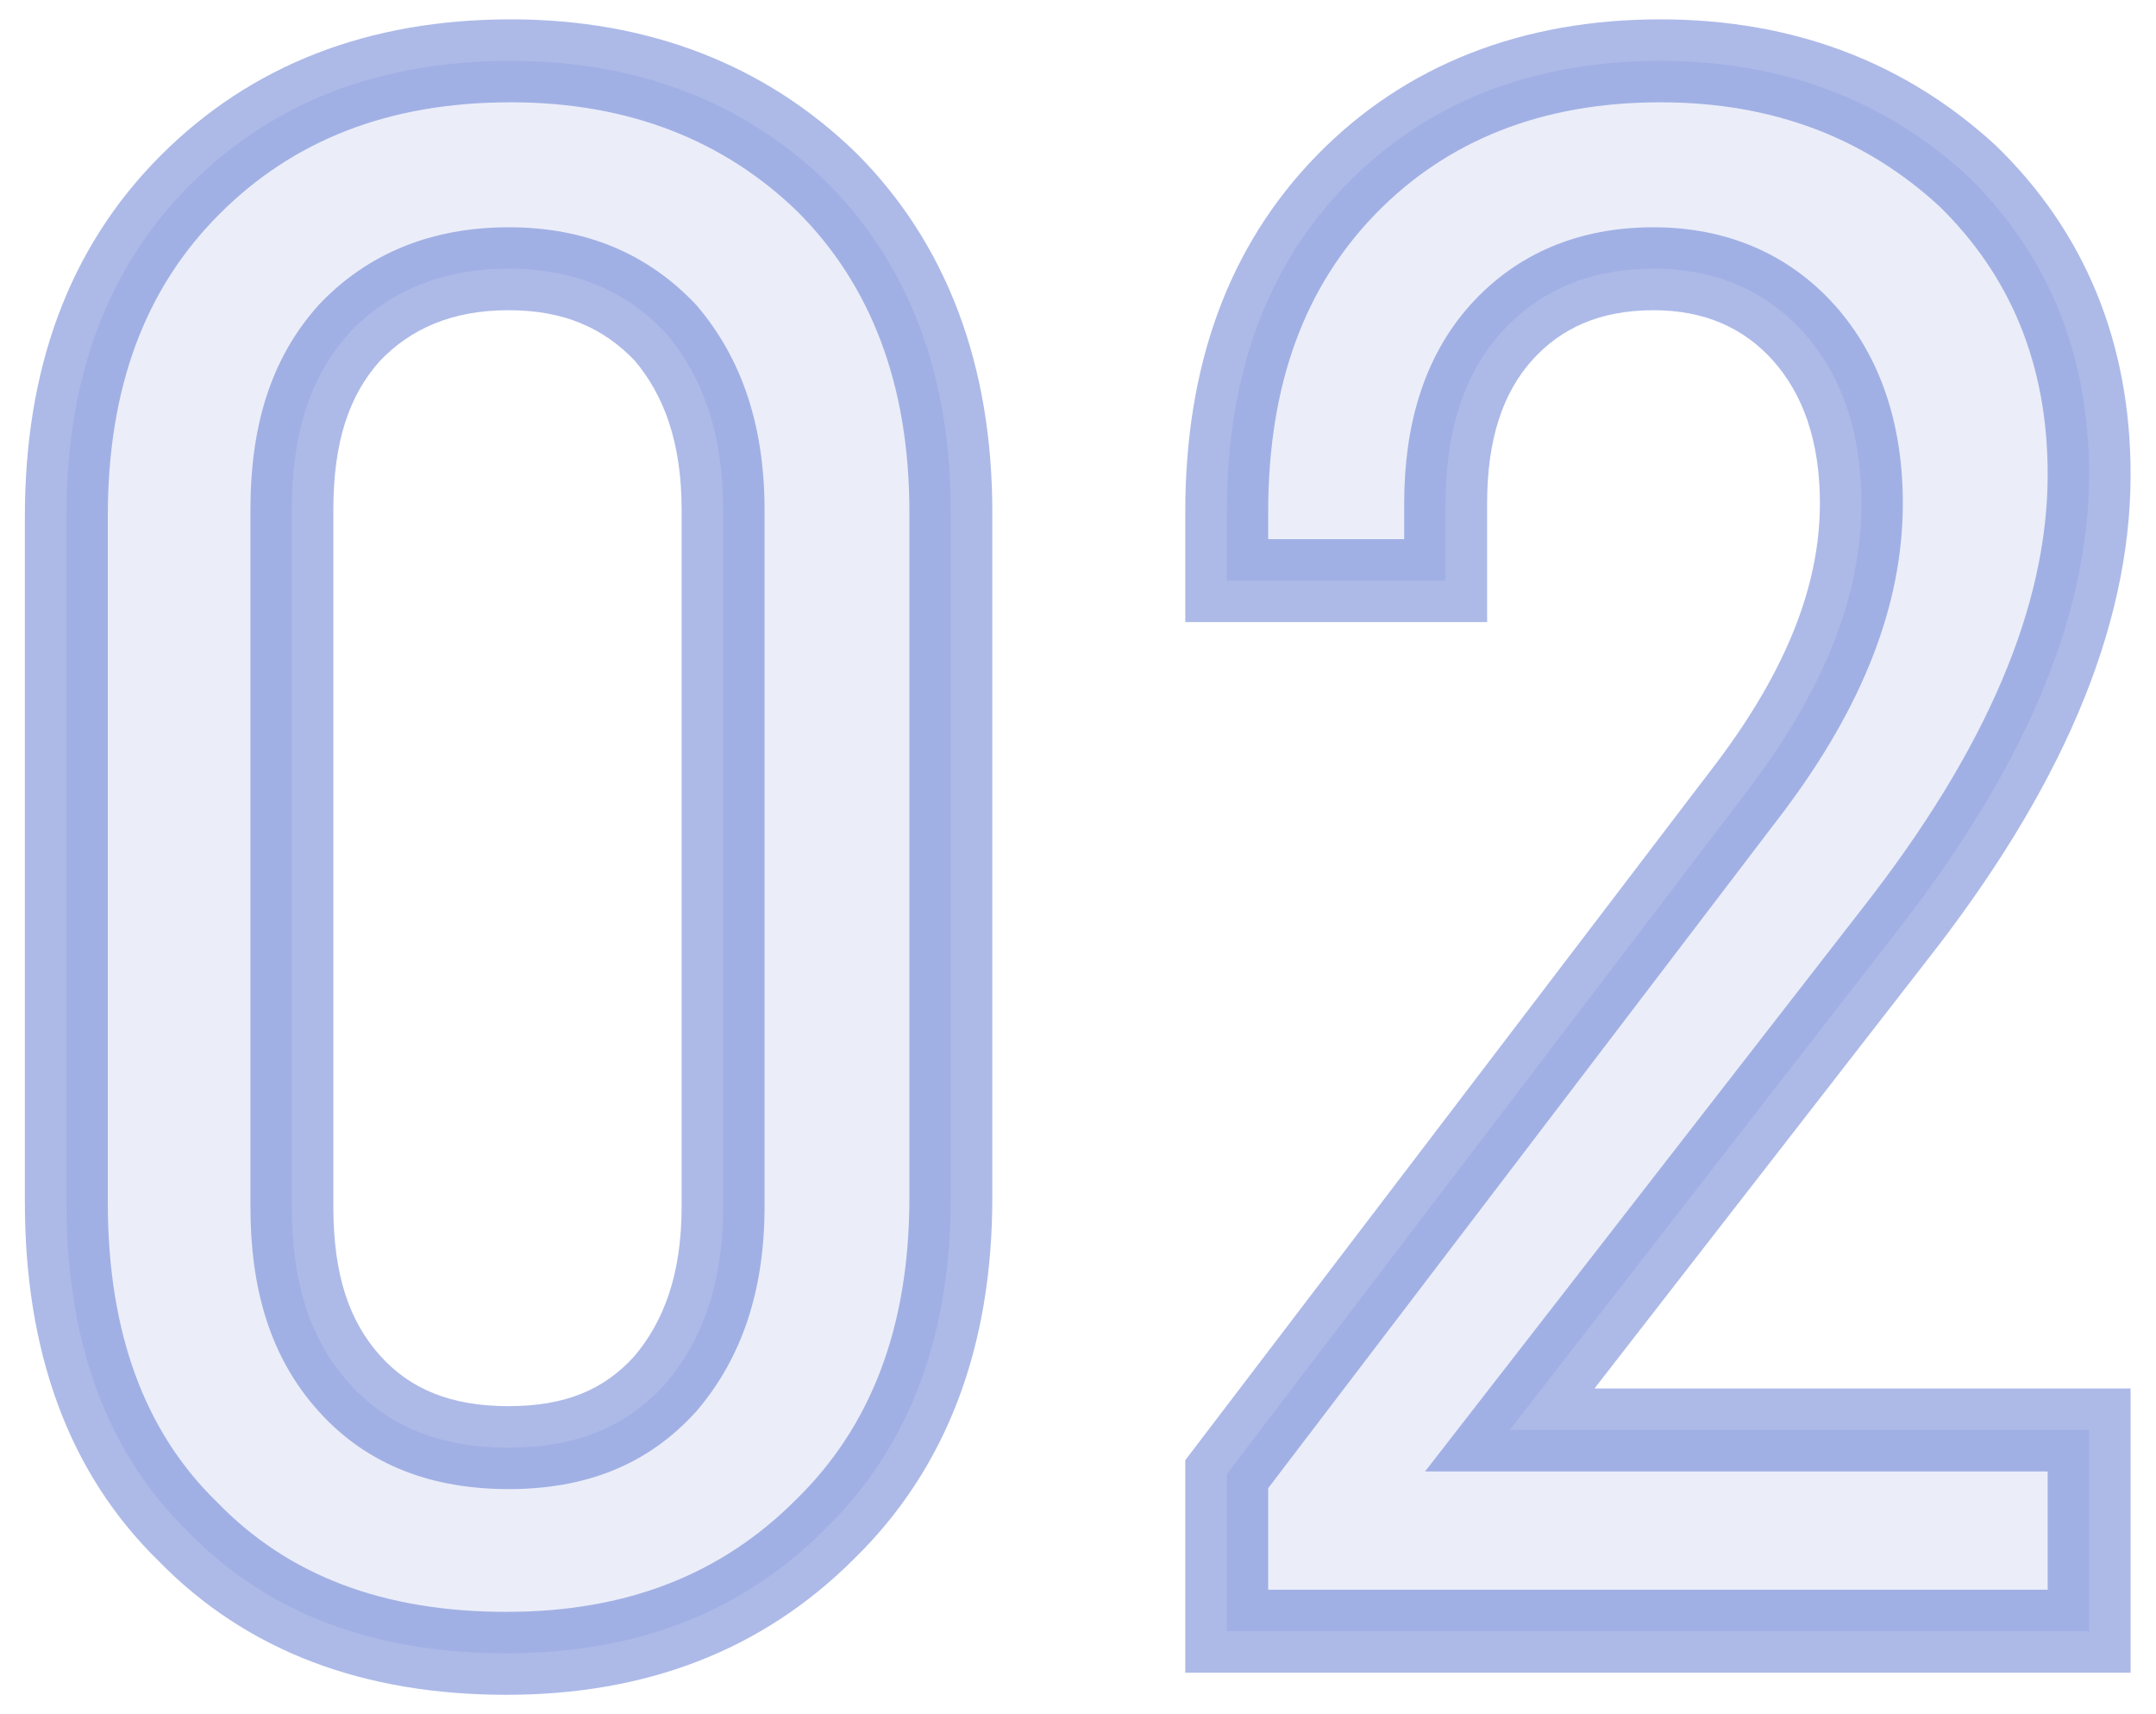
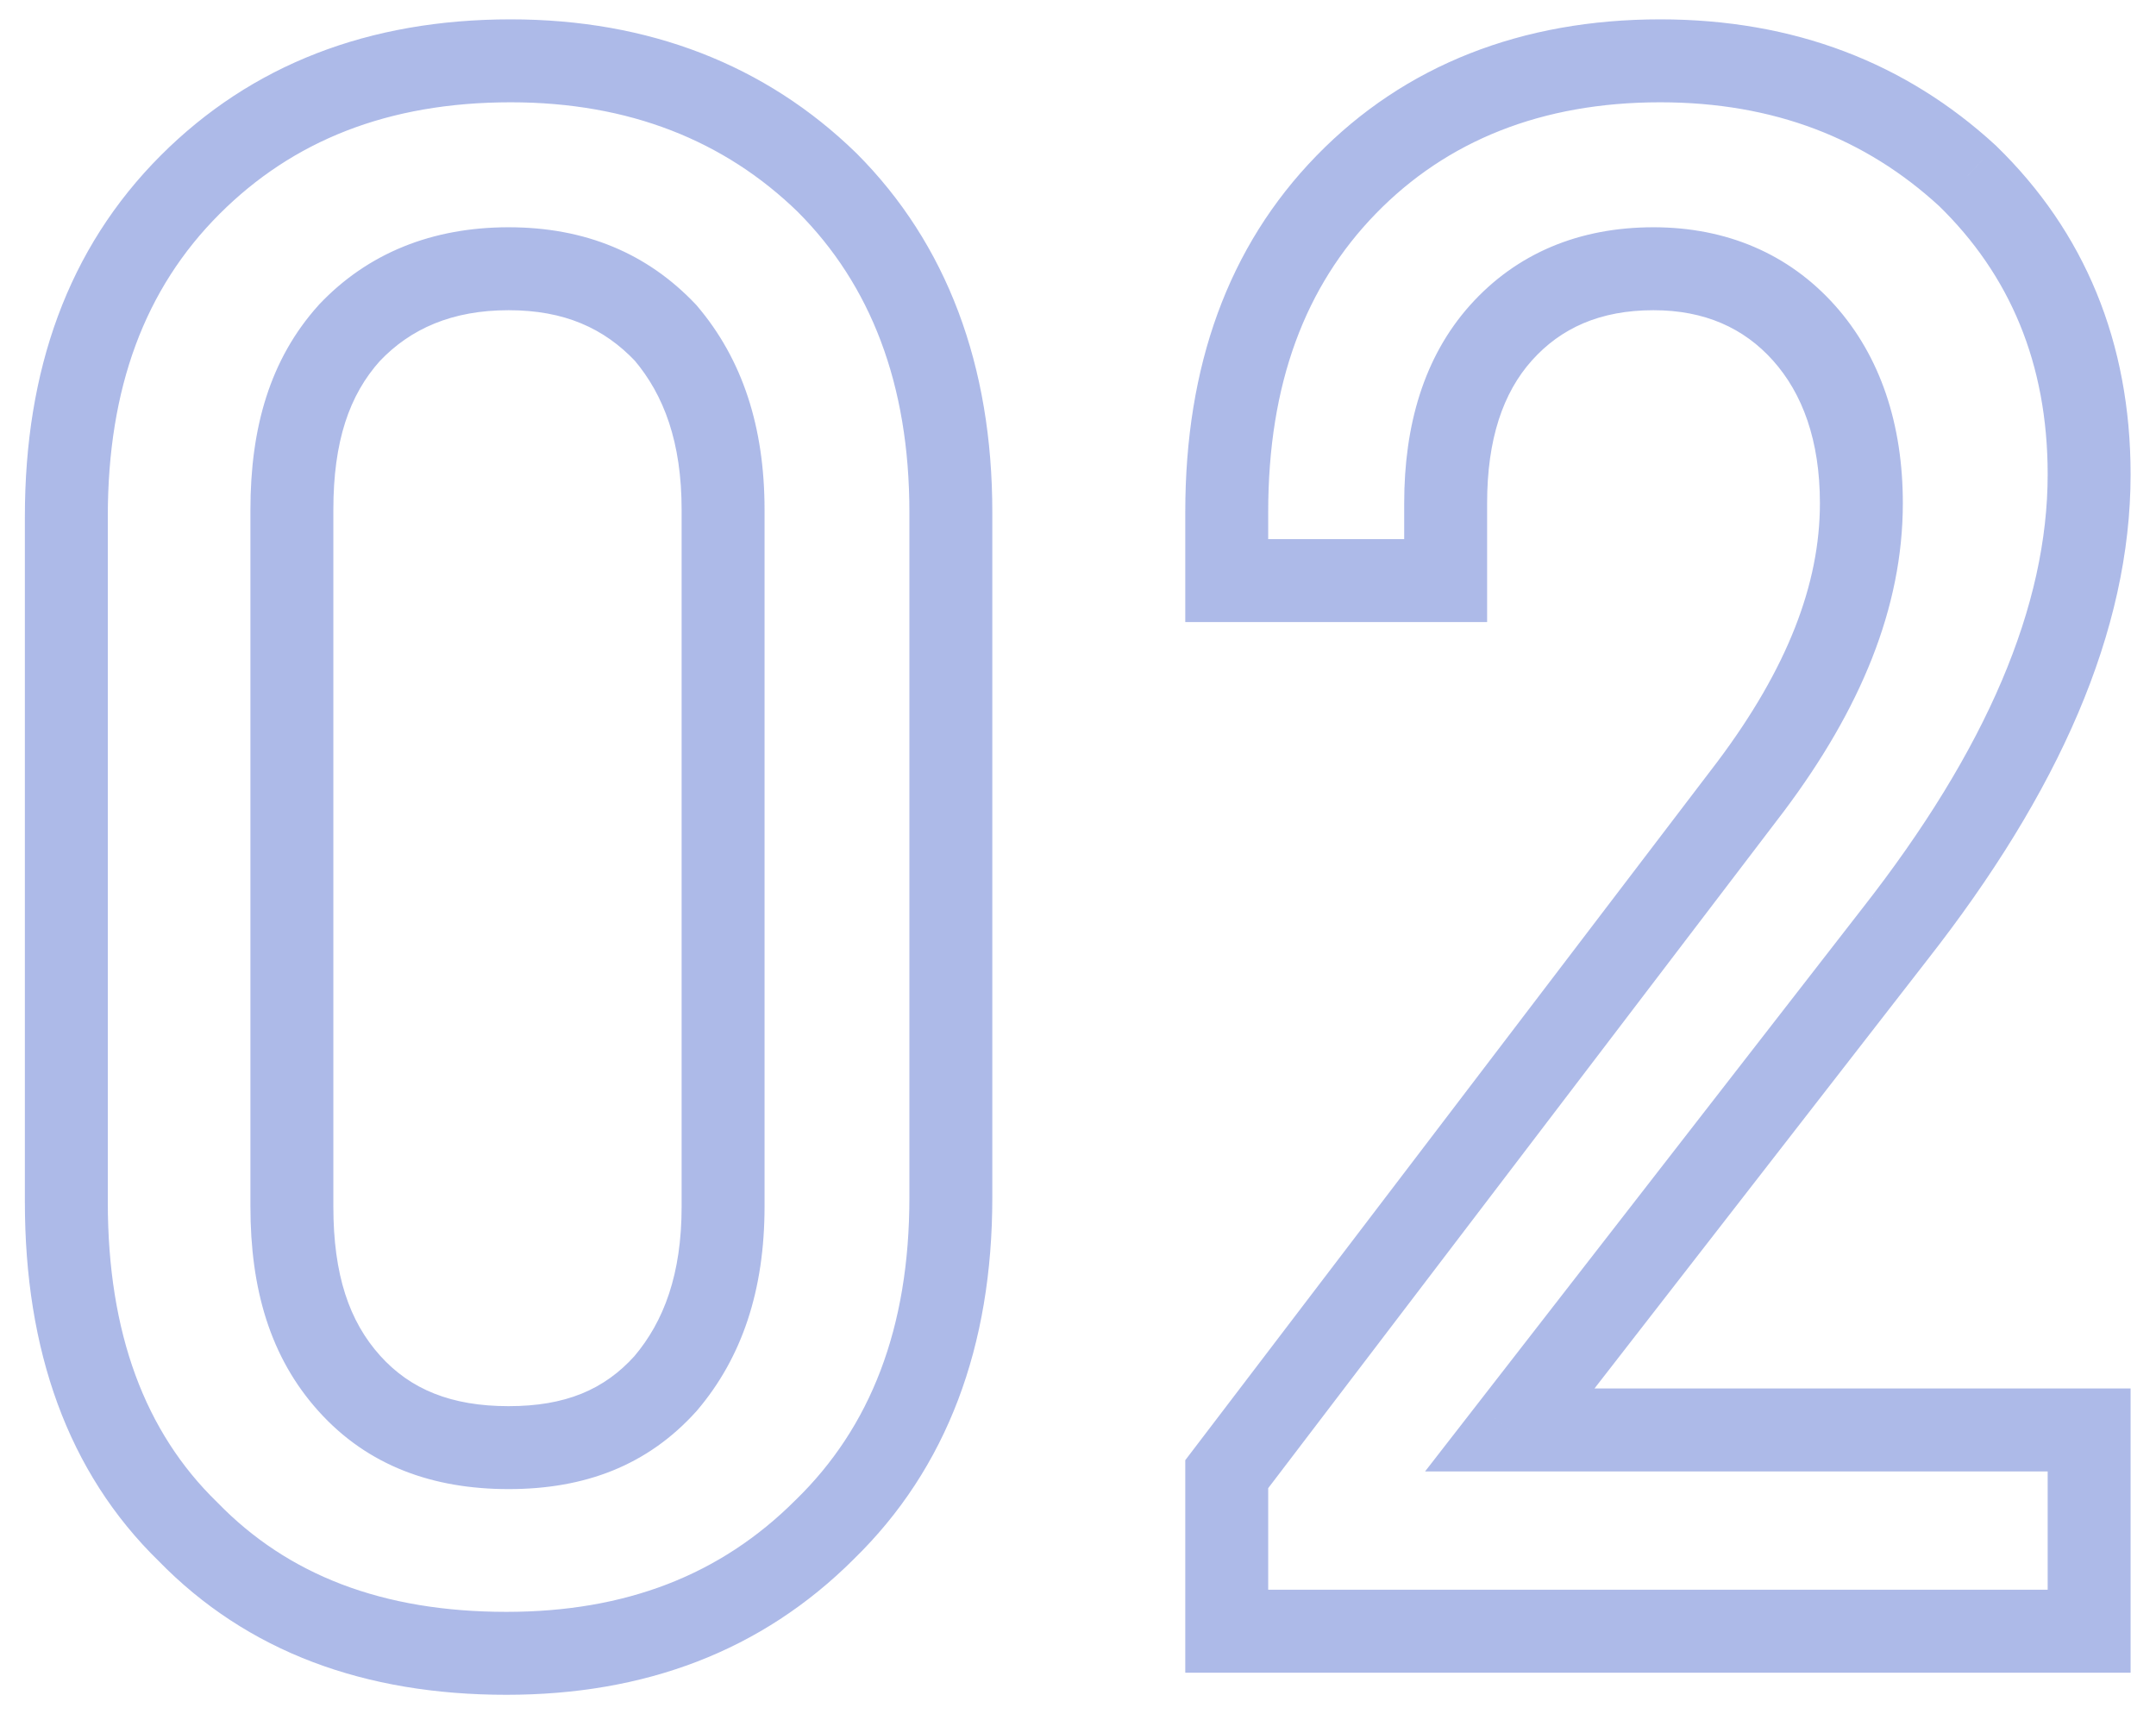
<svg xmlns="http://www.w3.org/2000/svg" width="78" height="62" viewBox="0 0 78 62" fill="none">
-   <path d="M10.56 18.44C10.56 15.72 11.2 13.64 12.64 12.04C14.08 10.52 16 9.72 18.4 9.72C20.8 9.72 22.64 10.52 24.08 12.04C25.44 13.64 26.16 15.72 26.16 18.44V43.64C26.16 46.36 25.44 48.44 24.08 50.04C22.64 51.64 20.8 52.36 18.4 52.36C16 52.36 14.08 51.64 12.64 50.04C11.2 48.44 10.56 46.36 10.56 43.64V18.44ZM2.4 43.48C2.4 48.52 3.84 52.52 6.8 55.4C9.68 58.36 13.52 59.8 18.32 59.8C22.96 59.8 26.8 58.36 29.84 55.32C32.88 52.36 34.4 48.36 34.4 43.32V18.52C34.4 13.56 32.88 9.56 29.92 6.6C26.96 3.72 23.12 2.2 18.48 2.2C13.68 2.2 9.84 3.72 6.88 6.68C3.84 9.72 2.4 13.72 2.4 18.68V43.48ZM68.541 33.8C73.181 27.88 75.581 22.36 75.581 17.16C75.581 12.76 74.061 9.16 71.181 6.36C68.221 3.64 64.541 2.2 60.061 2.2C55.421 2.2 51.581 3.72 48.701 6.68C45.821 9.64 44.381 13.56 44.381 18.52V21H52.301V18.2C52.301 15.64 52.941 13.56 54.301 12.04C55.661 10.52 57.501 9.72 59.821 9.72C62.061 9.72 63.901 10.52 65.261 12.04C66.621 13.56 67.341 15.64 67.341 18.2C67.341 21.56 65.981 24.92 63.341 28.44L44.381 53.32V59H75.581V51.72H54.621L68.541 33.8Z" fill="#3253C7" fill-opacity="0.1" />
  <path d="M12.64 12.04L11.551 11.008L11.538 11.022L11.525 11.037L12.64 12.04ZM24.08 12.04L25.223 11.069L25.197 11.038L25.169 11.008L24.08 12.04ZM24.08 50.04L25.195 51.043L25.209 51.028L25.223 51.011L24.08 50.04ZM12.64 50.04L13.755 49.037L12.64 50.04ZM6.8 55.4L7.875 54.354L7.861 54.339L7.846 54.325L6.8 55.4ZM29.84 55.32L28.794 54.245L28.786 54.252L28.779 54.259L29.84 55.32ZM29.92 6.6L30.981 5.539L30.973 5.532L30.966 5.525L29.92 6.6ZM6.88 6.68L7.941 7.741L7.941 7.741L6.88 6.68ZM12.06 18.44C12.06 15.962 12.637 14.285 13.755 13.043L11.525 11.037C9.763 12.995 9.06 15.478 9.06 18.44H12.06ZM13.729 13.072C14.856 11.882 16.367 11.22 18.4 11.22V8.22C15.633 8.22 13.304 9.158 11.551 11.008L13.729 13.072ZM18.4 11.22C20.417 11.22 21.853 11.871 22.991 13.072L25.169 11.008C23.427 9.169 21.183 8.22 18.4 8.22V11.22ZM22.937 13.011C24.023 14.289 24.66 16.002 24.66 18.44H27.66C27.66 15.438 26.857 12.991 25.223 11.069L22.937 13.011ZM24.66 18.44V43.64H27.66V18.44H24.66ZM24.66 43.64C24.66 46.078 24.023 47.791 22.937 49.069L25.223 51.011C26.857 49.089 27.66 46.642 27.66 43.64H24.66ZM22.965 49.037C21.858 50.266 20.454 50.86 18.4 50.86V53.86C21.146 53.86 23.422 53.014 25.195 51.043L22.965 49.037ZM18.4 50.86C16.329 50.86 14.852 50.255 13.755 49.037L11.525 51.043C13.308 53.025 15.671 53.86 18.4 53.86V50.86ZM13.755 49.037C12.637 47.795 12.06 46.118 12.06 43.64H9.06C9.06 46.602 9.763 49.085 11.525 51.043L13.755 49.037ZM12.06 43.64V18.44H9.06V43.64H12.06ZM0.9 43.48C0.9 48.815 2.433 53.244 5.754 56.475L7.846 54.325C5.247 51.796 3.9 48.225 3.9 43.48H0.9ZM5.725 56.446C8.94 59.75 13.197 61.3 18.32 61.3V58.3C13.843 58.3 10.42 56.97 7.875 54.354L5.725 56.446ZM18.32 61.3C23.302 61.3 27.543 59.739 30.901 56.381L28.779 54.259C26.058 56.981 22.617 58.3 18.32 58.3V61.3ZM30.886 56.395C34.27 53.1 35.9 48.683 35.9 43.32H32.9C32.9 48.037 31.49 51.62 28.794 54.245L30.886 56.395ZM35.9 43.32V18.52H32.9V43.32H35.9ZM35.9 18.52C35.9 13.235 34.269 8.828 30.981 5.539L28.859 7.661C31.491 10.292 32.9 13.885 32.9 18.52H35.9ZM30.966 5.525C27.701 2.349 23.475 0.7 18.48 0.7V3.7C22.765 3.7 26.219 5.091 28.874 7.675L30.966 5.525ZM18.48 0.7C13.331 0.7 9.094 2.345 5.819 5.619L7.941 7.741C10.586 5.095 14.029 3.7 18.48 3.7V0.7ZM5.819 5.619C2.442 8.997 0.9 13.409 0.9 18.68H3.9C3.9 14.031 5.238 10.443 7.941 7.741L5.819 5.619ZM0.9 18.68V43.48H3.9V18.68H0.9ZM68.541 33.8L67.361 32.875L67.357 32.88L68.541 33.8ZM71.181 6.36L72.227 5.285L72.212 5.27L72.196 5.255L71.181 6.36ZM44.381 21H42.881V22.5H44.381V21ZM52.301 21V22.5H53.801V21H52.301ZM65.261 12.04L66.379 11.04L65.261 12.04ZM63.341 28.44L64.534 29.349L64.541 29.34L63.341 28.44ZM44.381 53.32L43.188 52.411L42.881 52.814V53.32H44.381ZM44.381 59H42.881V60.5H44.381V59ZM75.581 59V60.5H77.081V59H75.581ZM75.581 51.72H77.081V50.22H75.581V51.72ZM54.621 51.72L53.437 50.8L51.557 53.22H54.621V51.72ZM69.722 34.725C74.468 28.67 77.081 22.829 77.081 17.16H74.081C74.081 21.891 71.895 27.09 67.361 32.875L69.722 34.725ZM77.081 17.16C77.081 12.376 75.412 8.381 72.227 5.285L70.136 7.435C72.71 9.939 74.081 13.144 74.081 17.16H77.081ZM72.196 5.255C68.944 2.267 64.896 0.7 60.061 0.7V3.7C64.187 3.7 67.499 5.013 70.166 7.464L72.196 5.255ZM60.061 0.7C55.069 0.7 50.823 2.348 47.626 5.634L49.776 7.726C52.339 5.092 55.774 3.7 60.061 3.7V0.7ZM47.626 5.634C44.423 8.926 42.881 13.249 42.881 18.52H45.881C45.881 13.871 47.22 10.354 49.776 7.726L47.626 5.634ZM42.881 18.52V21H45.881V18.52H42.881ZM44.381 22.5H52.301V19.5H44.381V22.5ZM53.801 21V18.2H50.801V21H53.801ZM53.801 18.2C53.801 15.883 54.378 14.204 55.419 13.04L53.183 11.04C51.505 12.916 50.801 15.397 50.801 18.2H53.801ZM55.419 13.04C56.467 11.869 57.884 11.22 59.821 11.22V8.22C57.118 8.22 54.856 9.171 53.183 11.04L55.419 13.04ZM59.821 11.22C61.669 11.22 63.09 11.863 64.143 13.04L66.379 11.04C64.712 9.177 62.453 8.22 59.821 8.22V11.22ZM64.143 13.04C65.207 14.228 65.841 15.925 65.841 18.2H68.841C68.841 15.355 68.036 12.892 66.379 11.04L64.143 13.04ZM65.841 18.2C65.841 21.131 64.66 24.182 62.141 27.54L64.541 29.34C67.303 25.658 68.841 21.988 68.841 18.2H65.841ZM62.148 27.531L43.188 52.411L45.574 54.229L64.534 29.349L62.148 27.531ZM42.881 53.32V59H45.881V53.32H42.881ZM44.381 60.5H75.581V57.5H44.381V60.5ZM77.081 59V51.72H74.081V59H77.081ZM75.581 50.22H54.621V53.22H75.581V50.22ZM55.806 52.64L69.726 34.72L67.357 32.88L53.437 50.8L55.806 52.64Z" fill="#3253C7" fill-opacity="0.4" />
</svg>